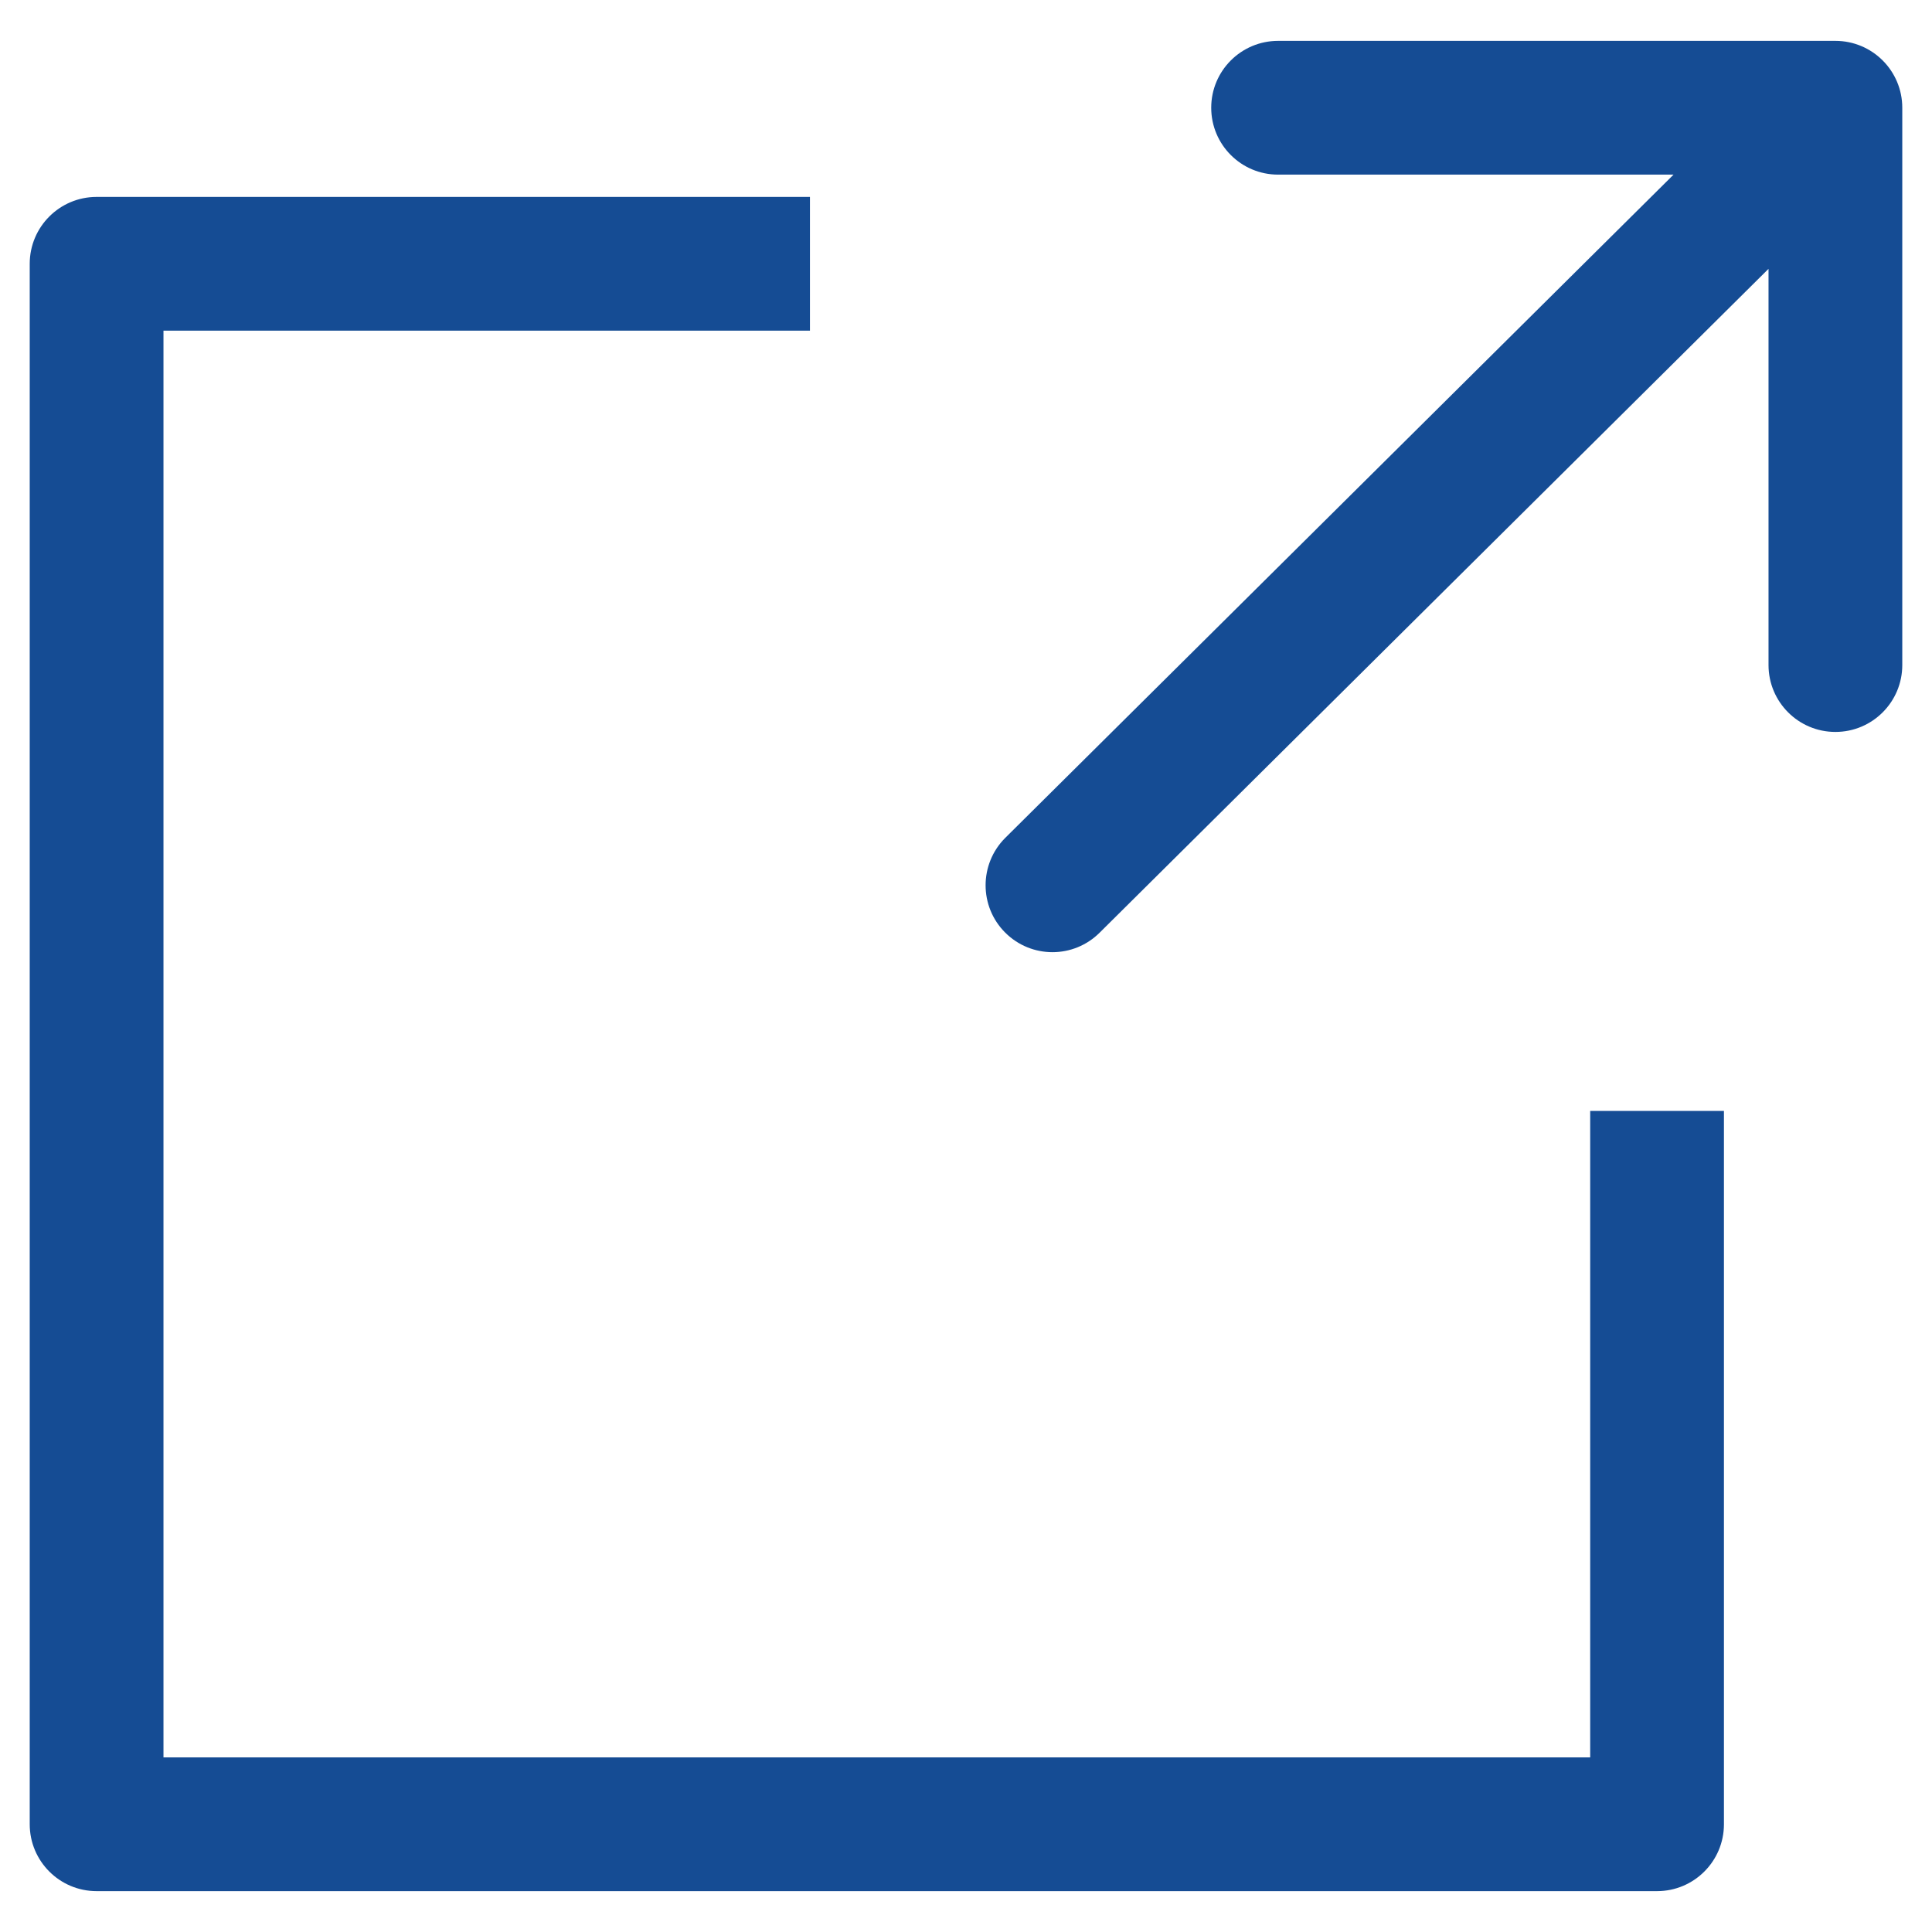
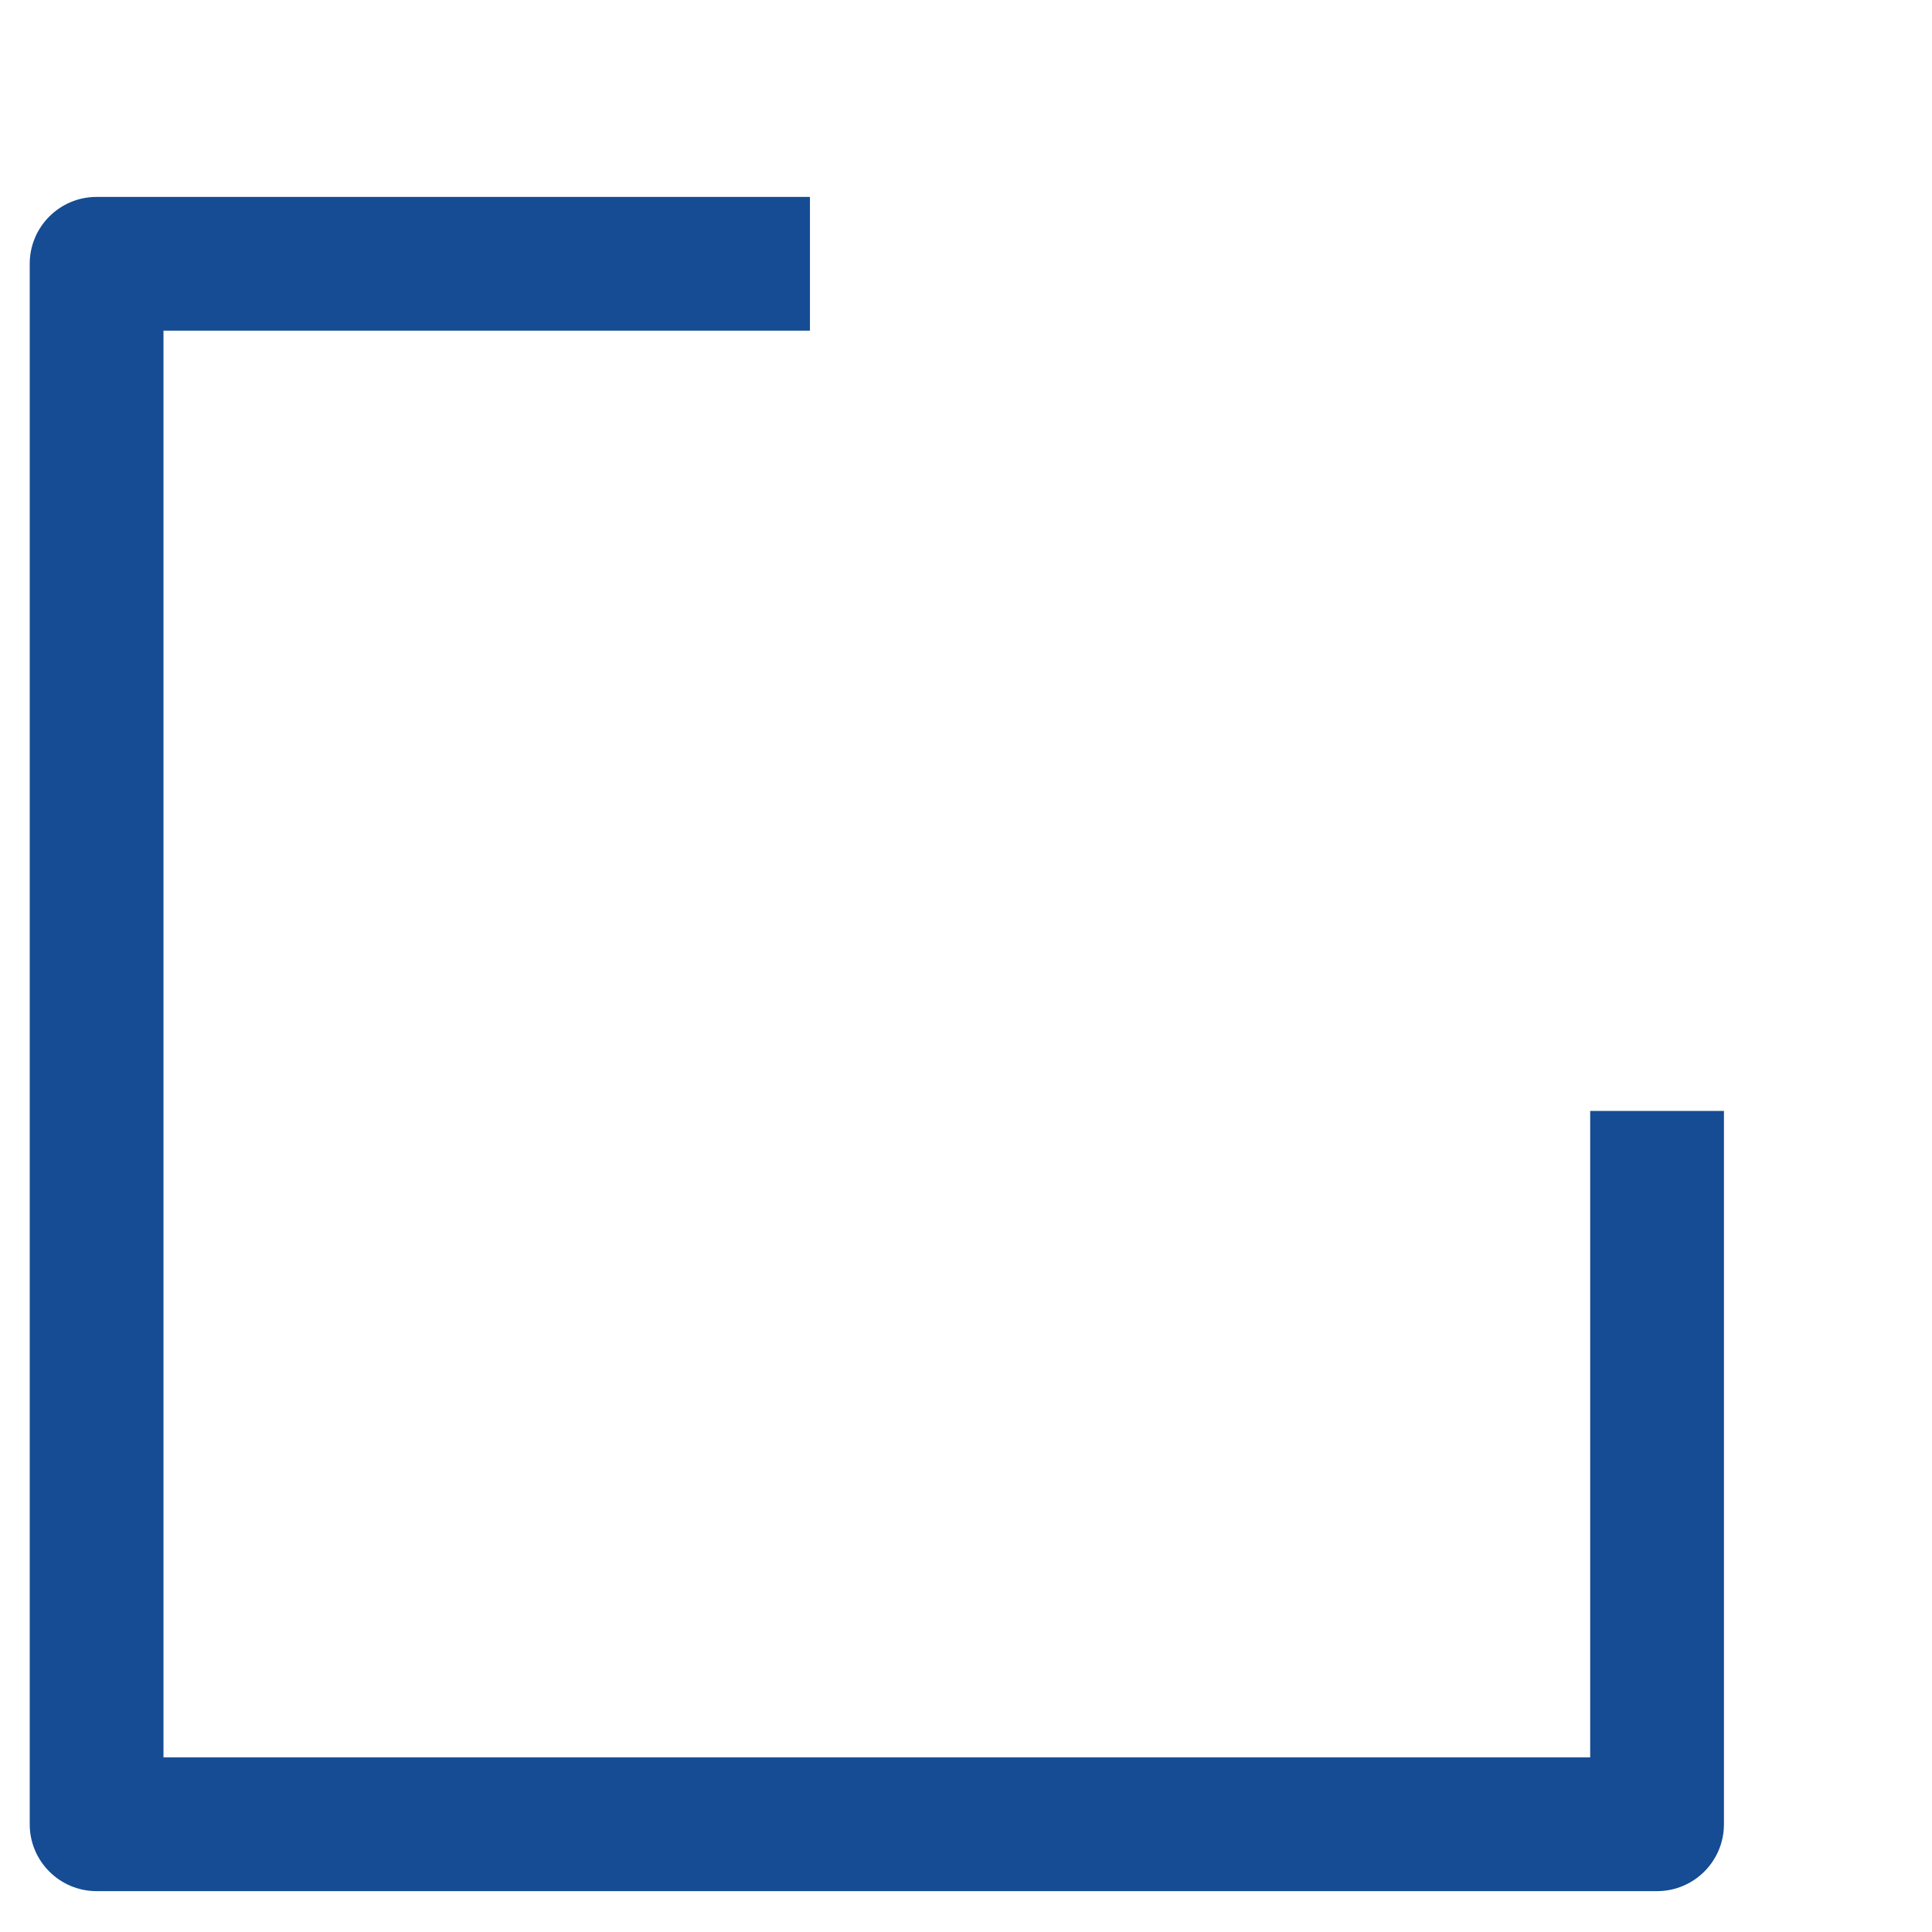
<svg xmlns="http://www.w3.org/2000/svg" width="26" height="26" viewBox="0 0 26 26" fill="none">
-   <path d="M17.2 0.55C16.703 0.55 16.3 0.953 16.3 1.45C16.3 1.947 16.703 2.35 17.2 2.35H22.522L13.527 11.277C13.176 11.629 13.176 12.199 13.527 12.55C13.879 12.902 14.448 12.902 14.8 12.55L23.8 3.618V8.95C23.8 9.447 24.203 9.85 24.7 9.85C25.197 9.85 25.6 9.447 25.6 8.95V1.45C25.6 0.953 25.197 0.55 24.7 0.55H17.2Z" fill="#154C94" />
  <path d="M1.3 2.65C0.803 2.65 0.4 3.053 0.4 3.55V24.55C0.4 25.047 0.803 25.45 1.3 25.45H22.3C22.797 25.45 23.2 25.047 23.2 24.55V14.95H21.4V23.65H2.2V4.45H10.9V2.65H1.3Z" fill="#154C94" />
</svg>